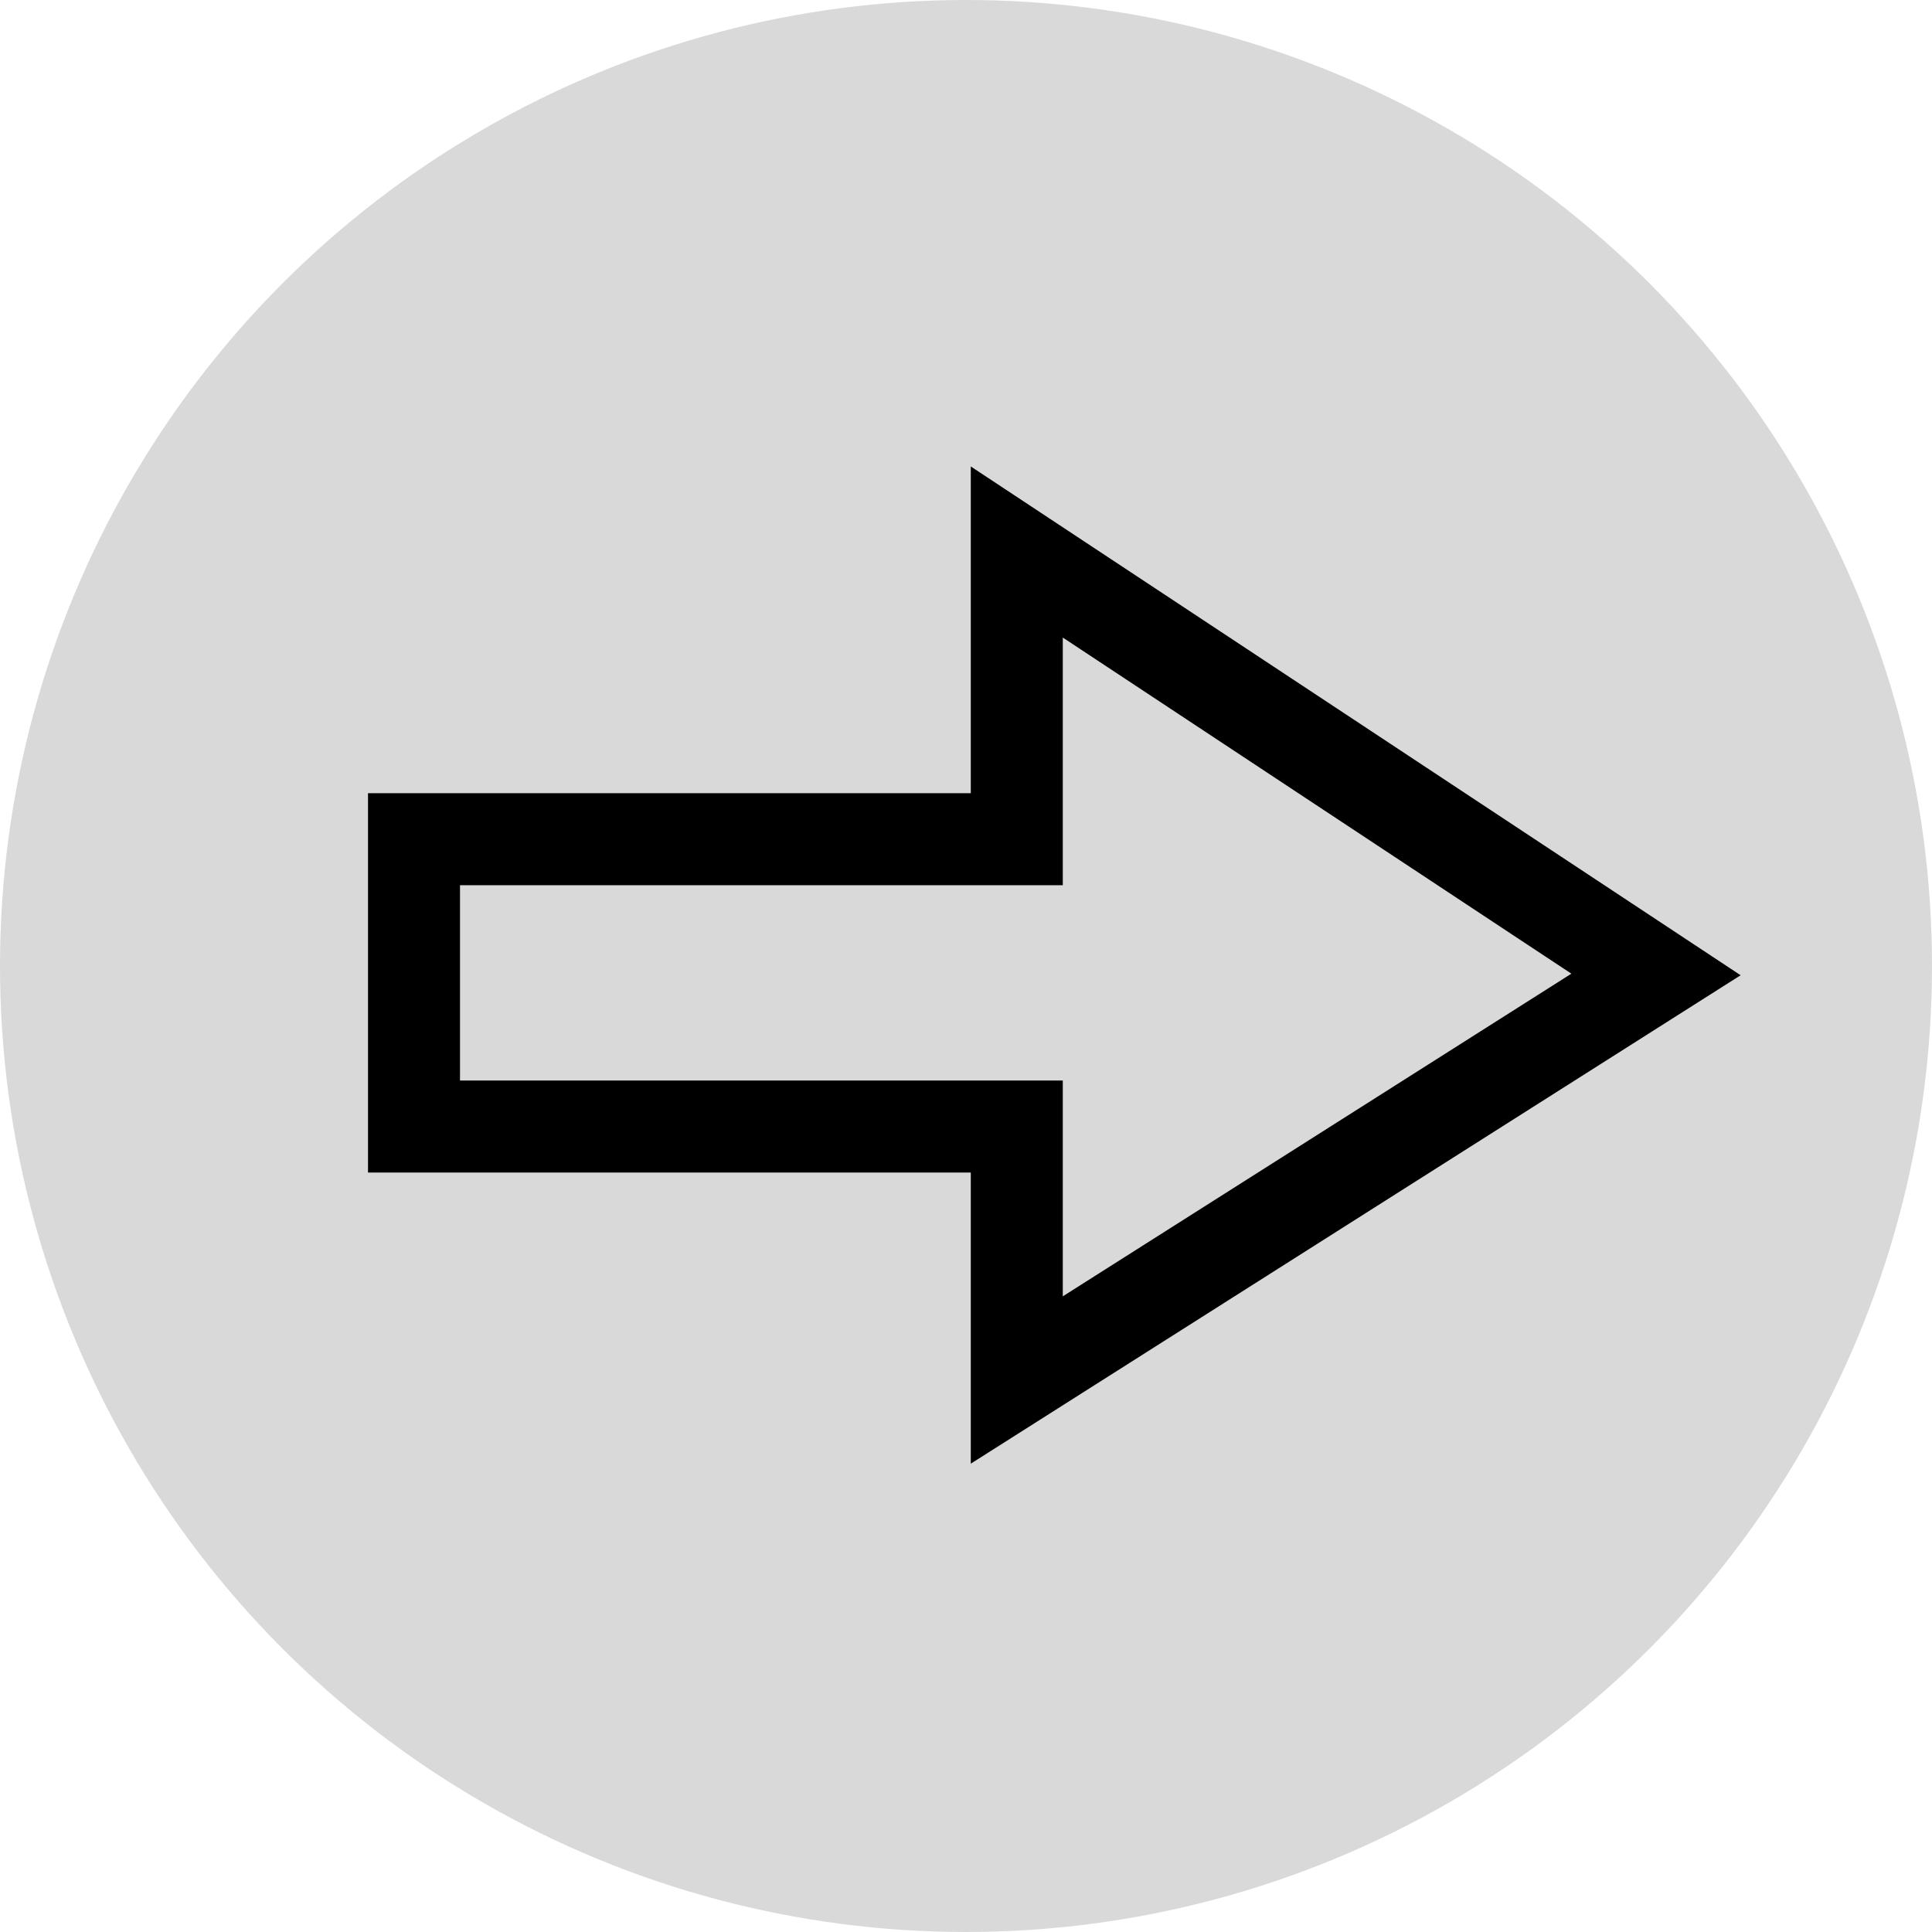
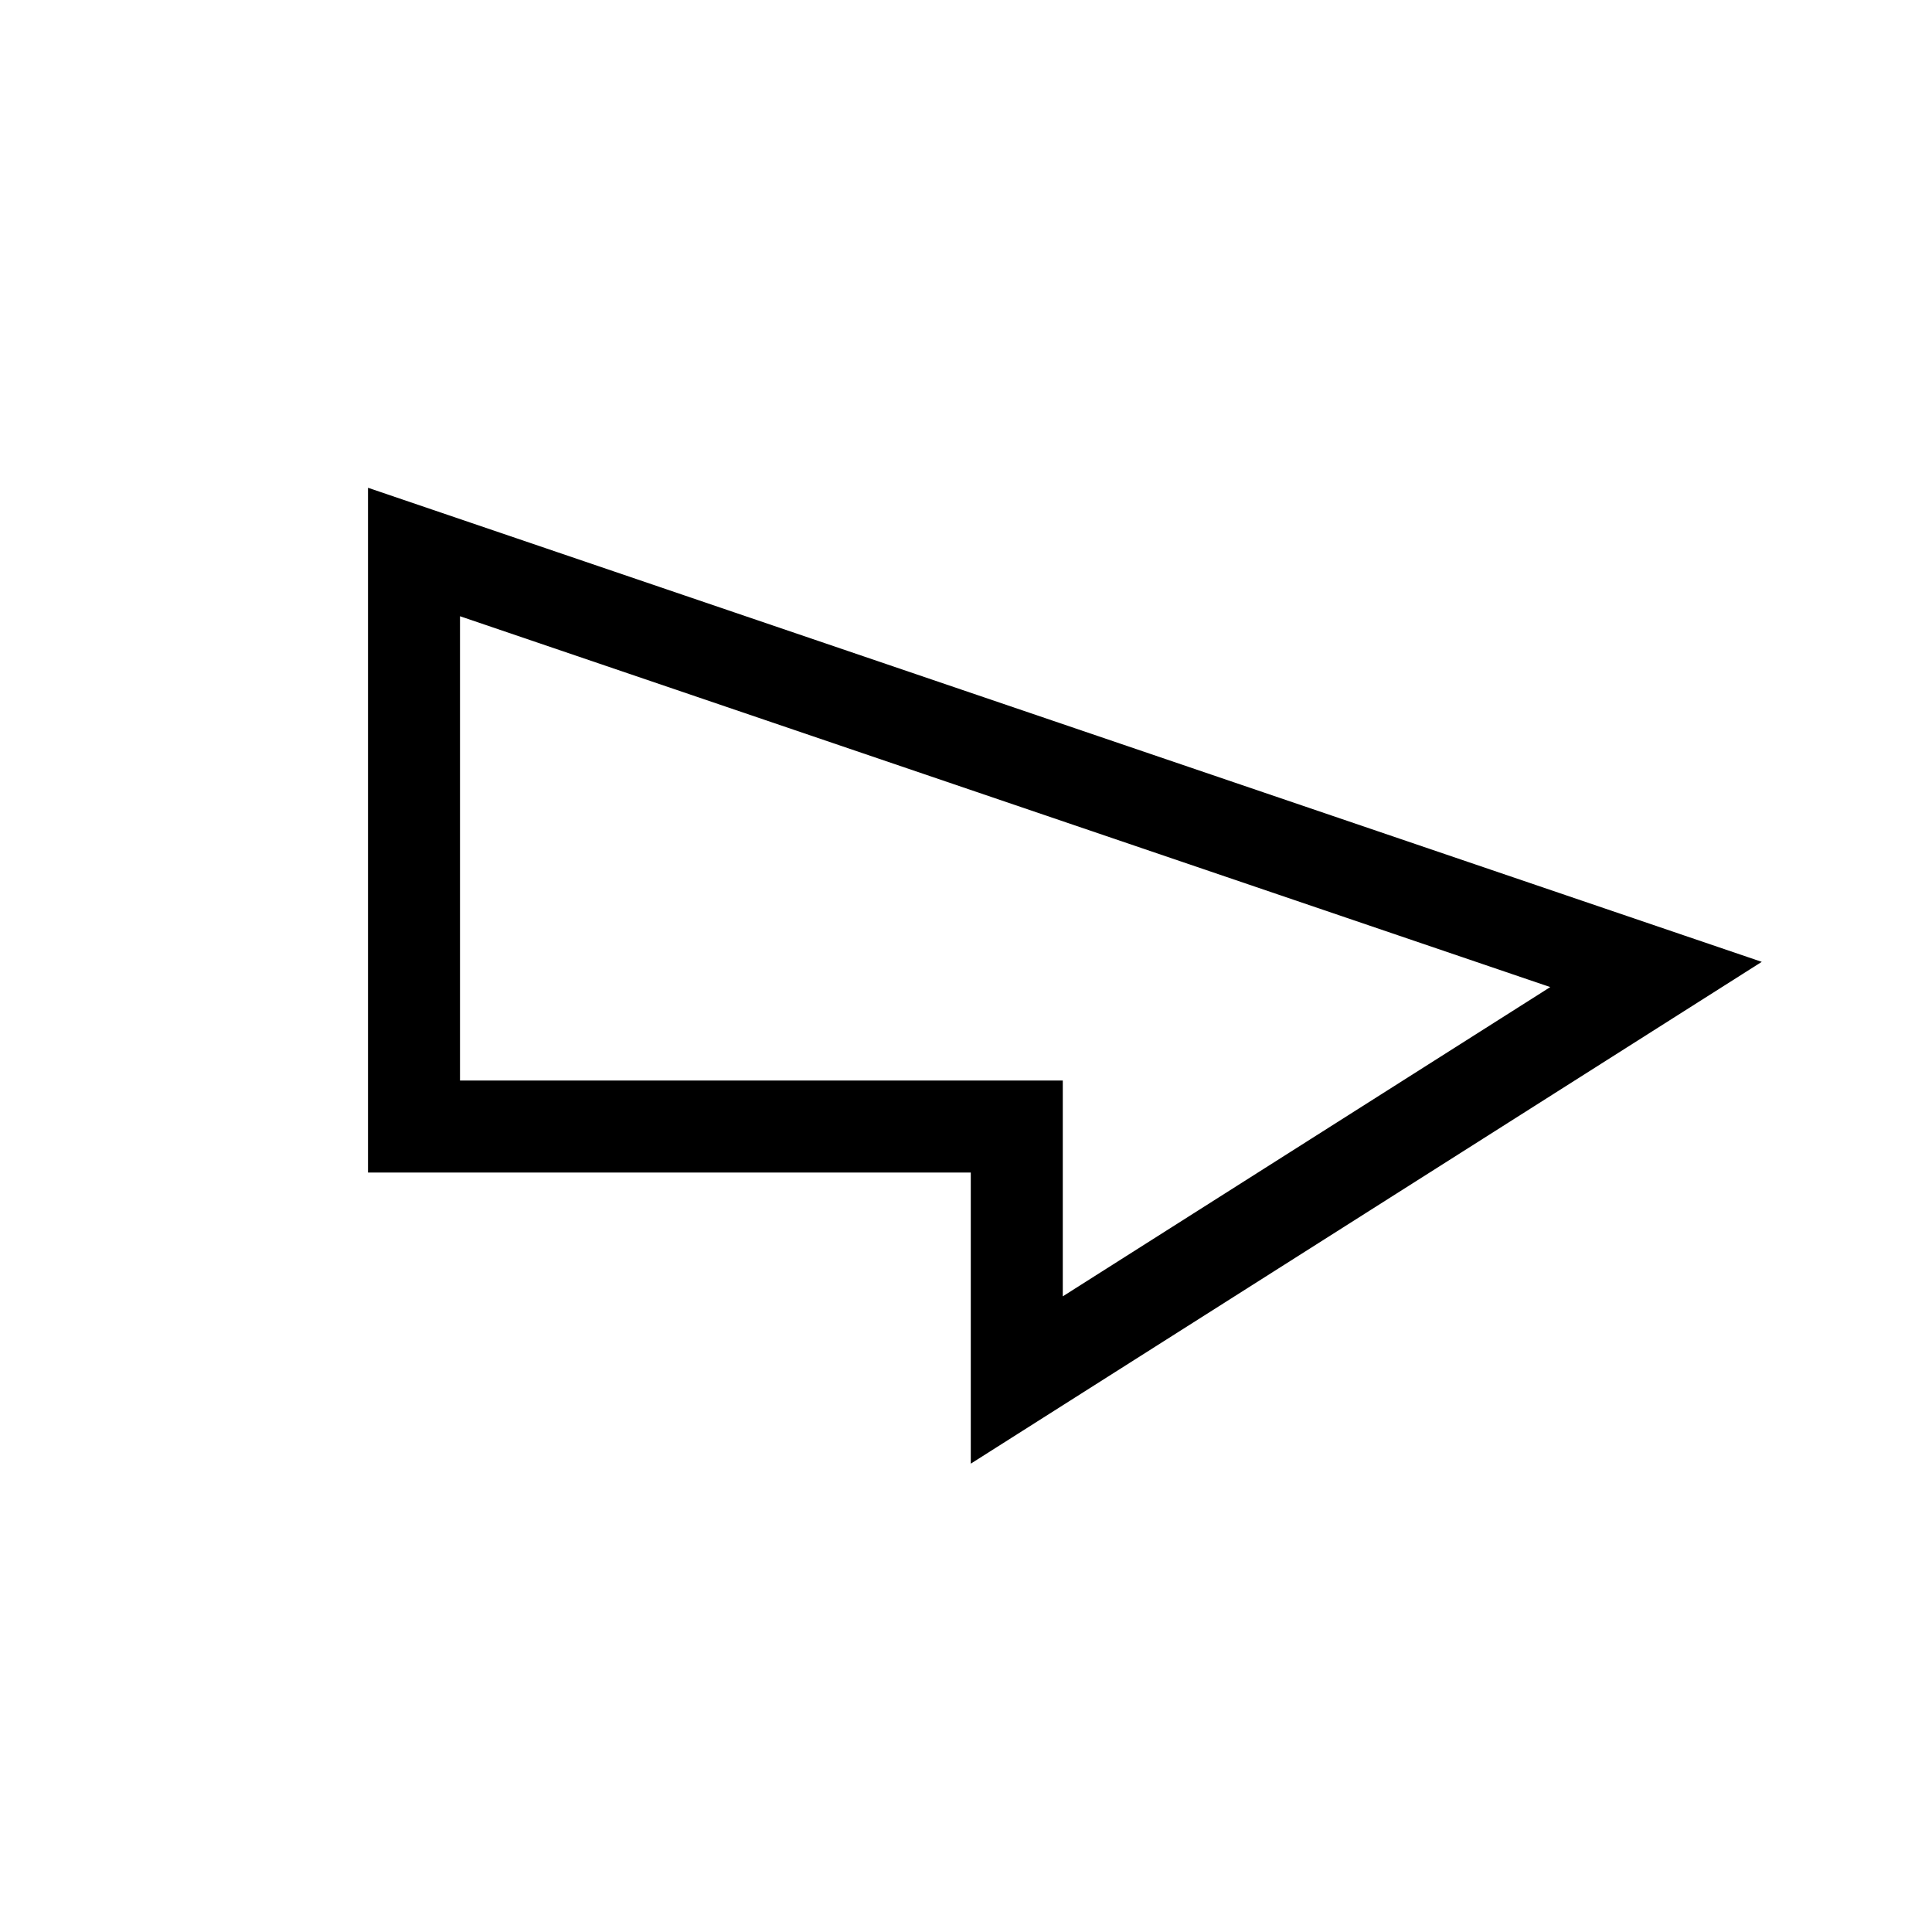
<svg xmlns="http://www.w3.org/2000/svg" width="21" height="21" viewBox="0 0 21 21" fill="none">
-   <circle cx="10.5" cy="10.5" r="10.5" fill="#D9D9D9" />
-   <path d="M4.5 12.245V9.122H11.052V6L18 10.592L11.052 15V12.245H4.5Z" stroke="black" />
+   <path d="M4.5 12.245V9.122V6L18 10.592L11.052 15V12.245H4.5Z" stroke="black" />
</svg>